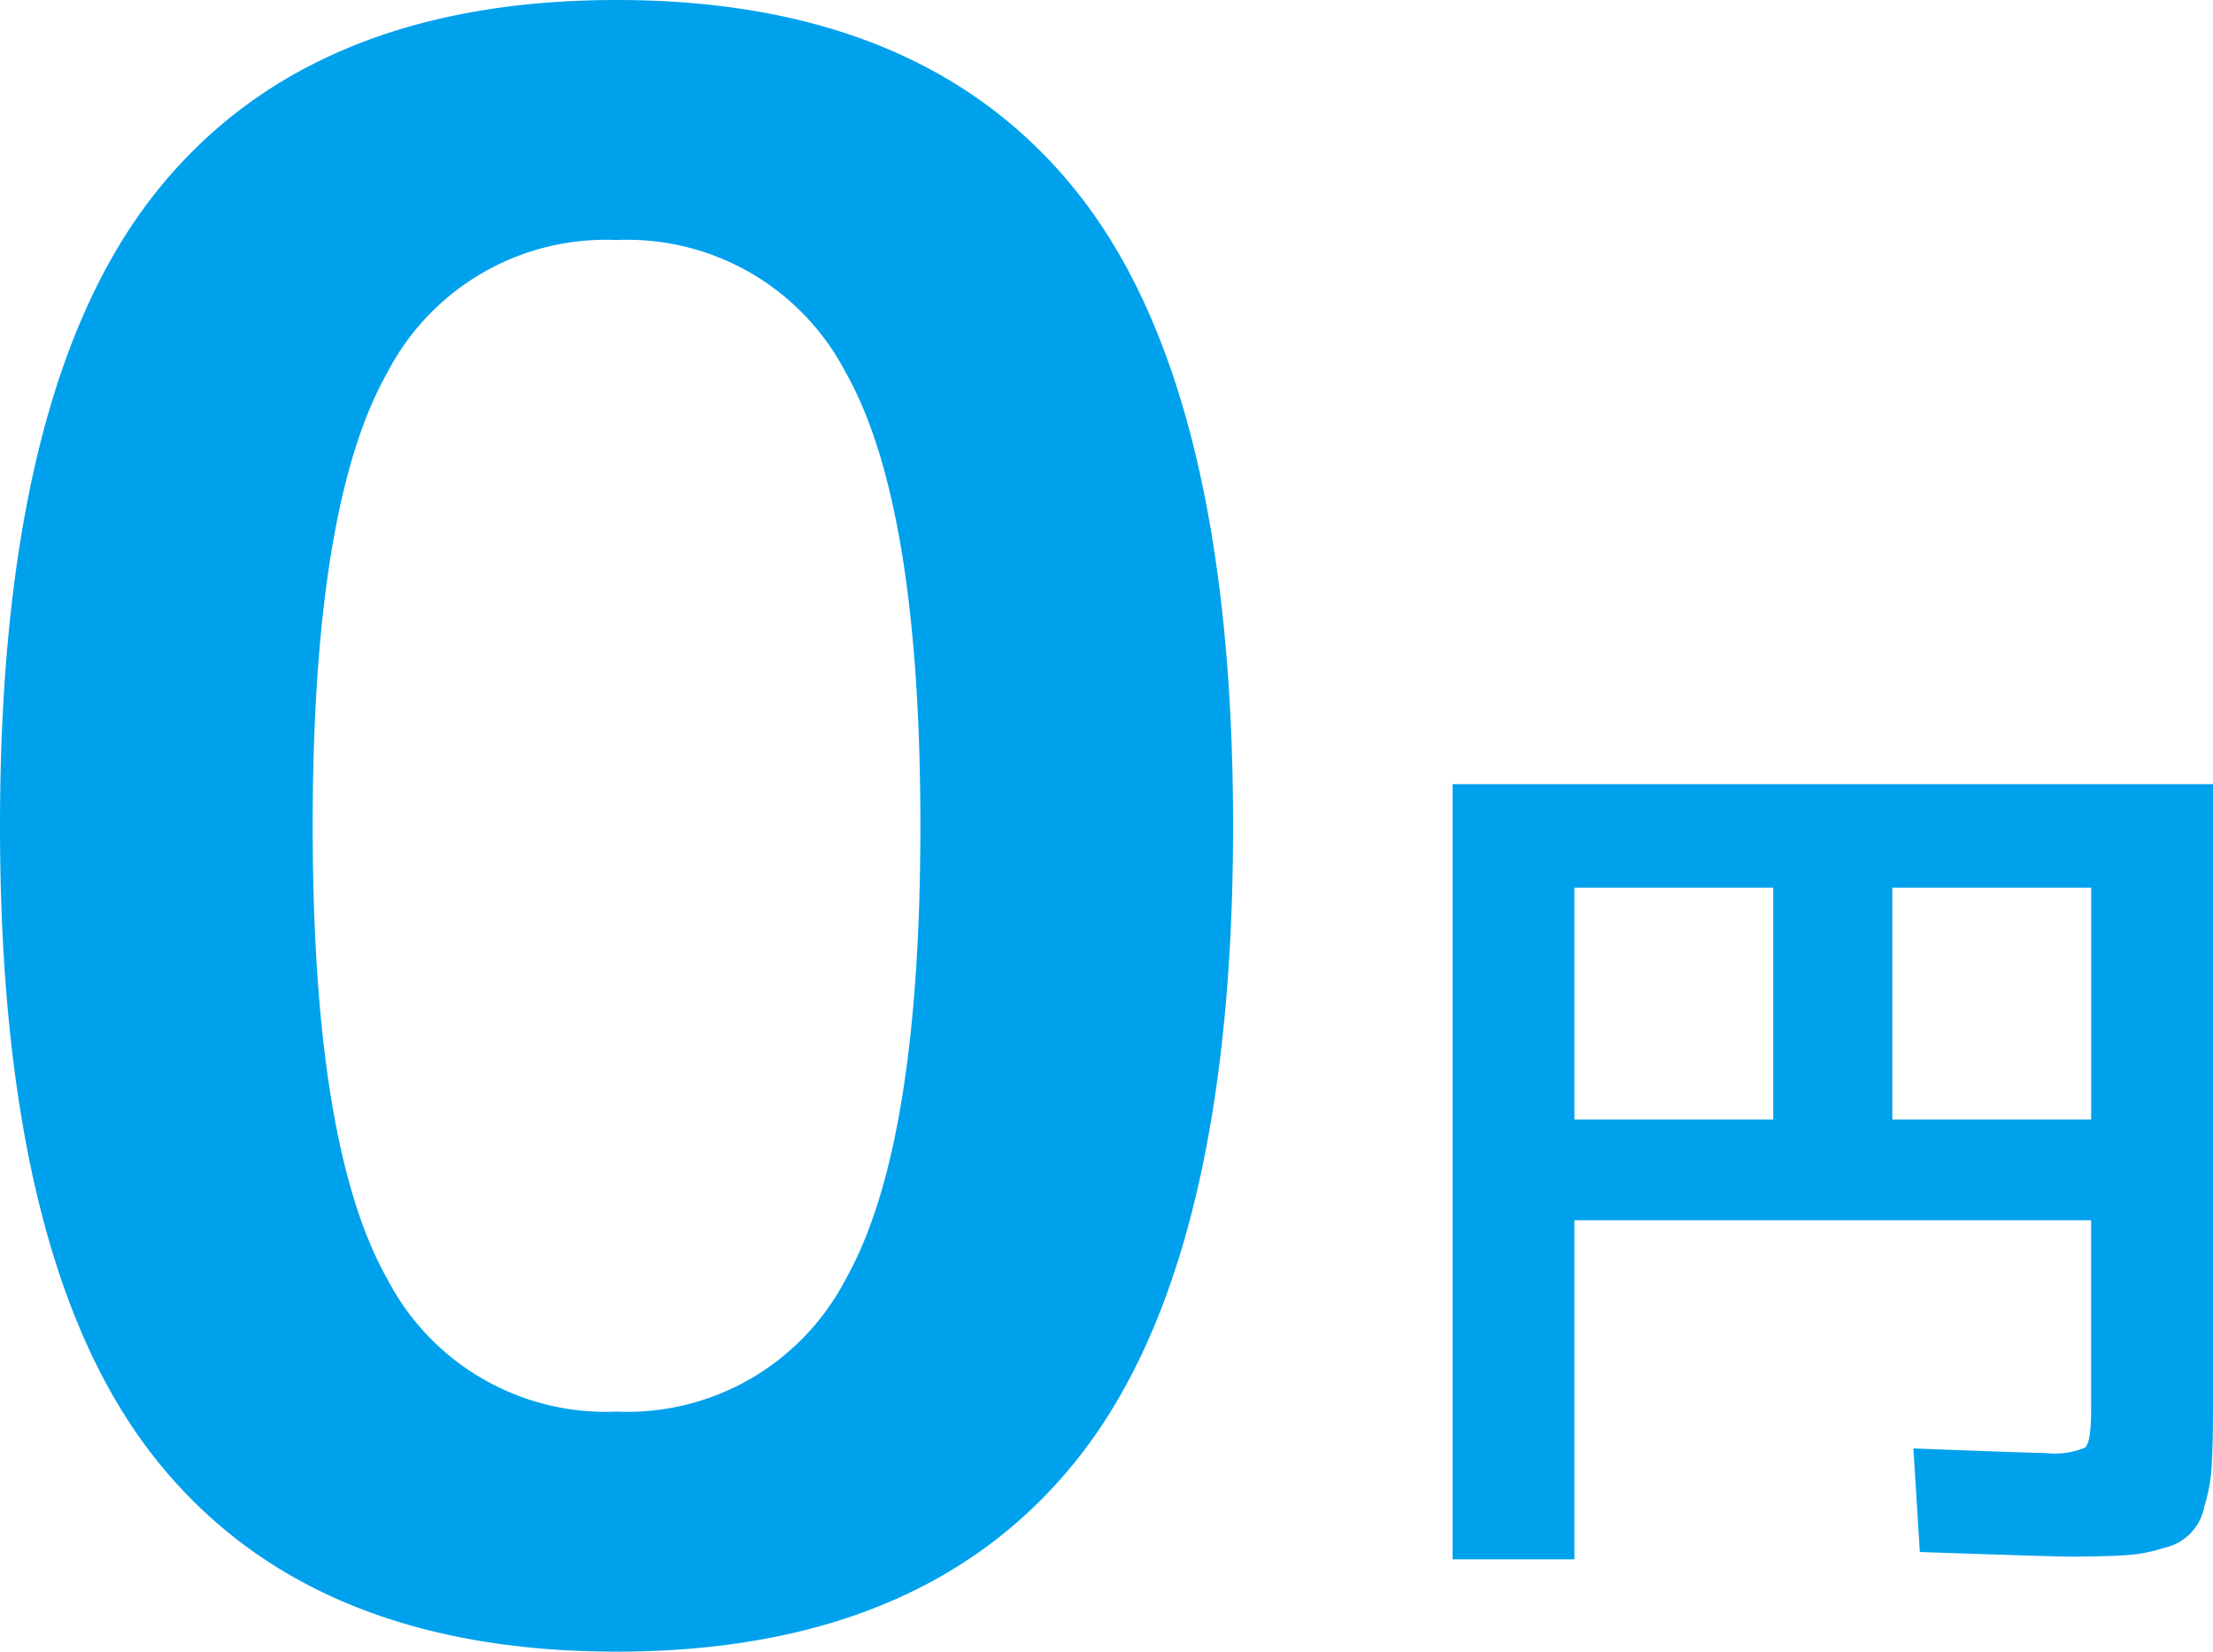
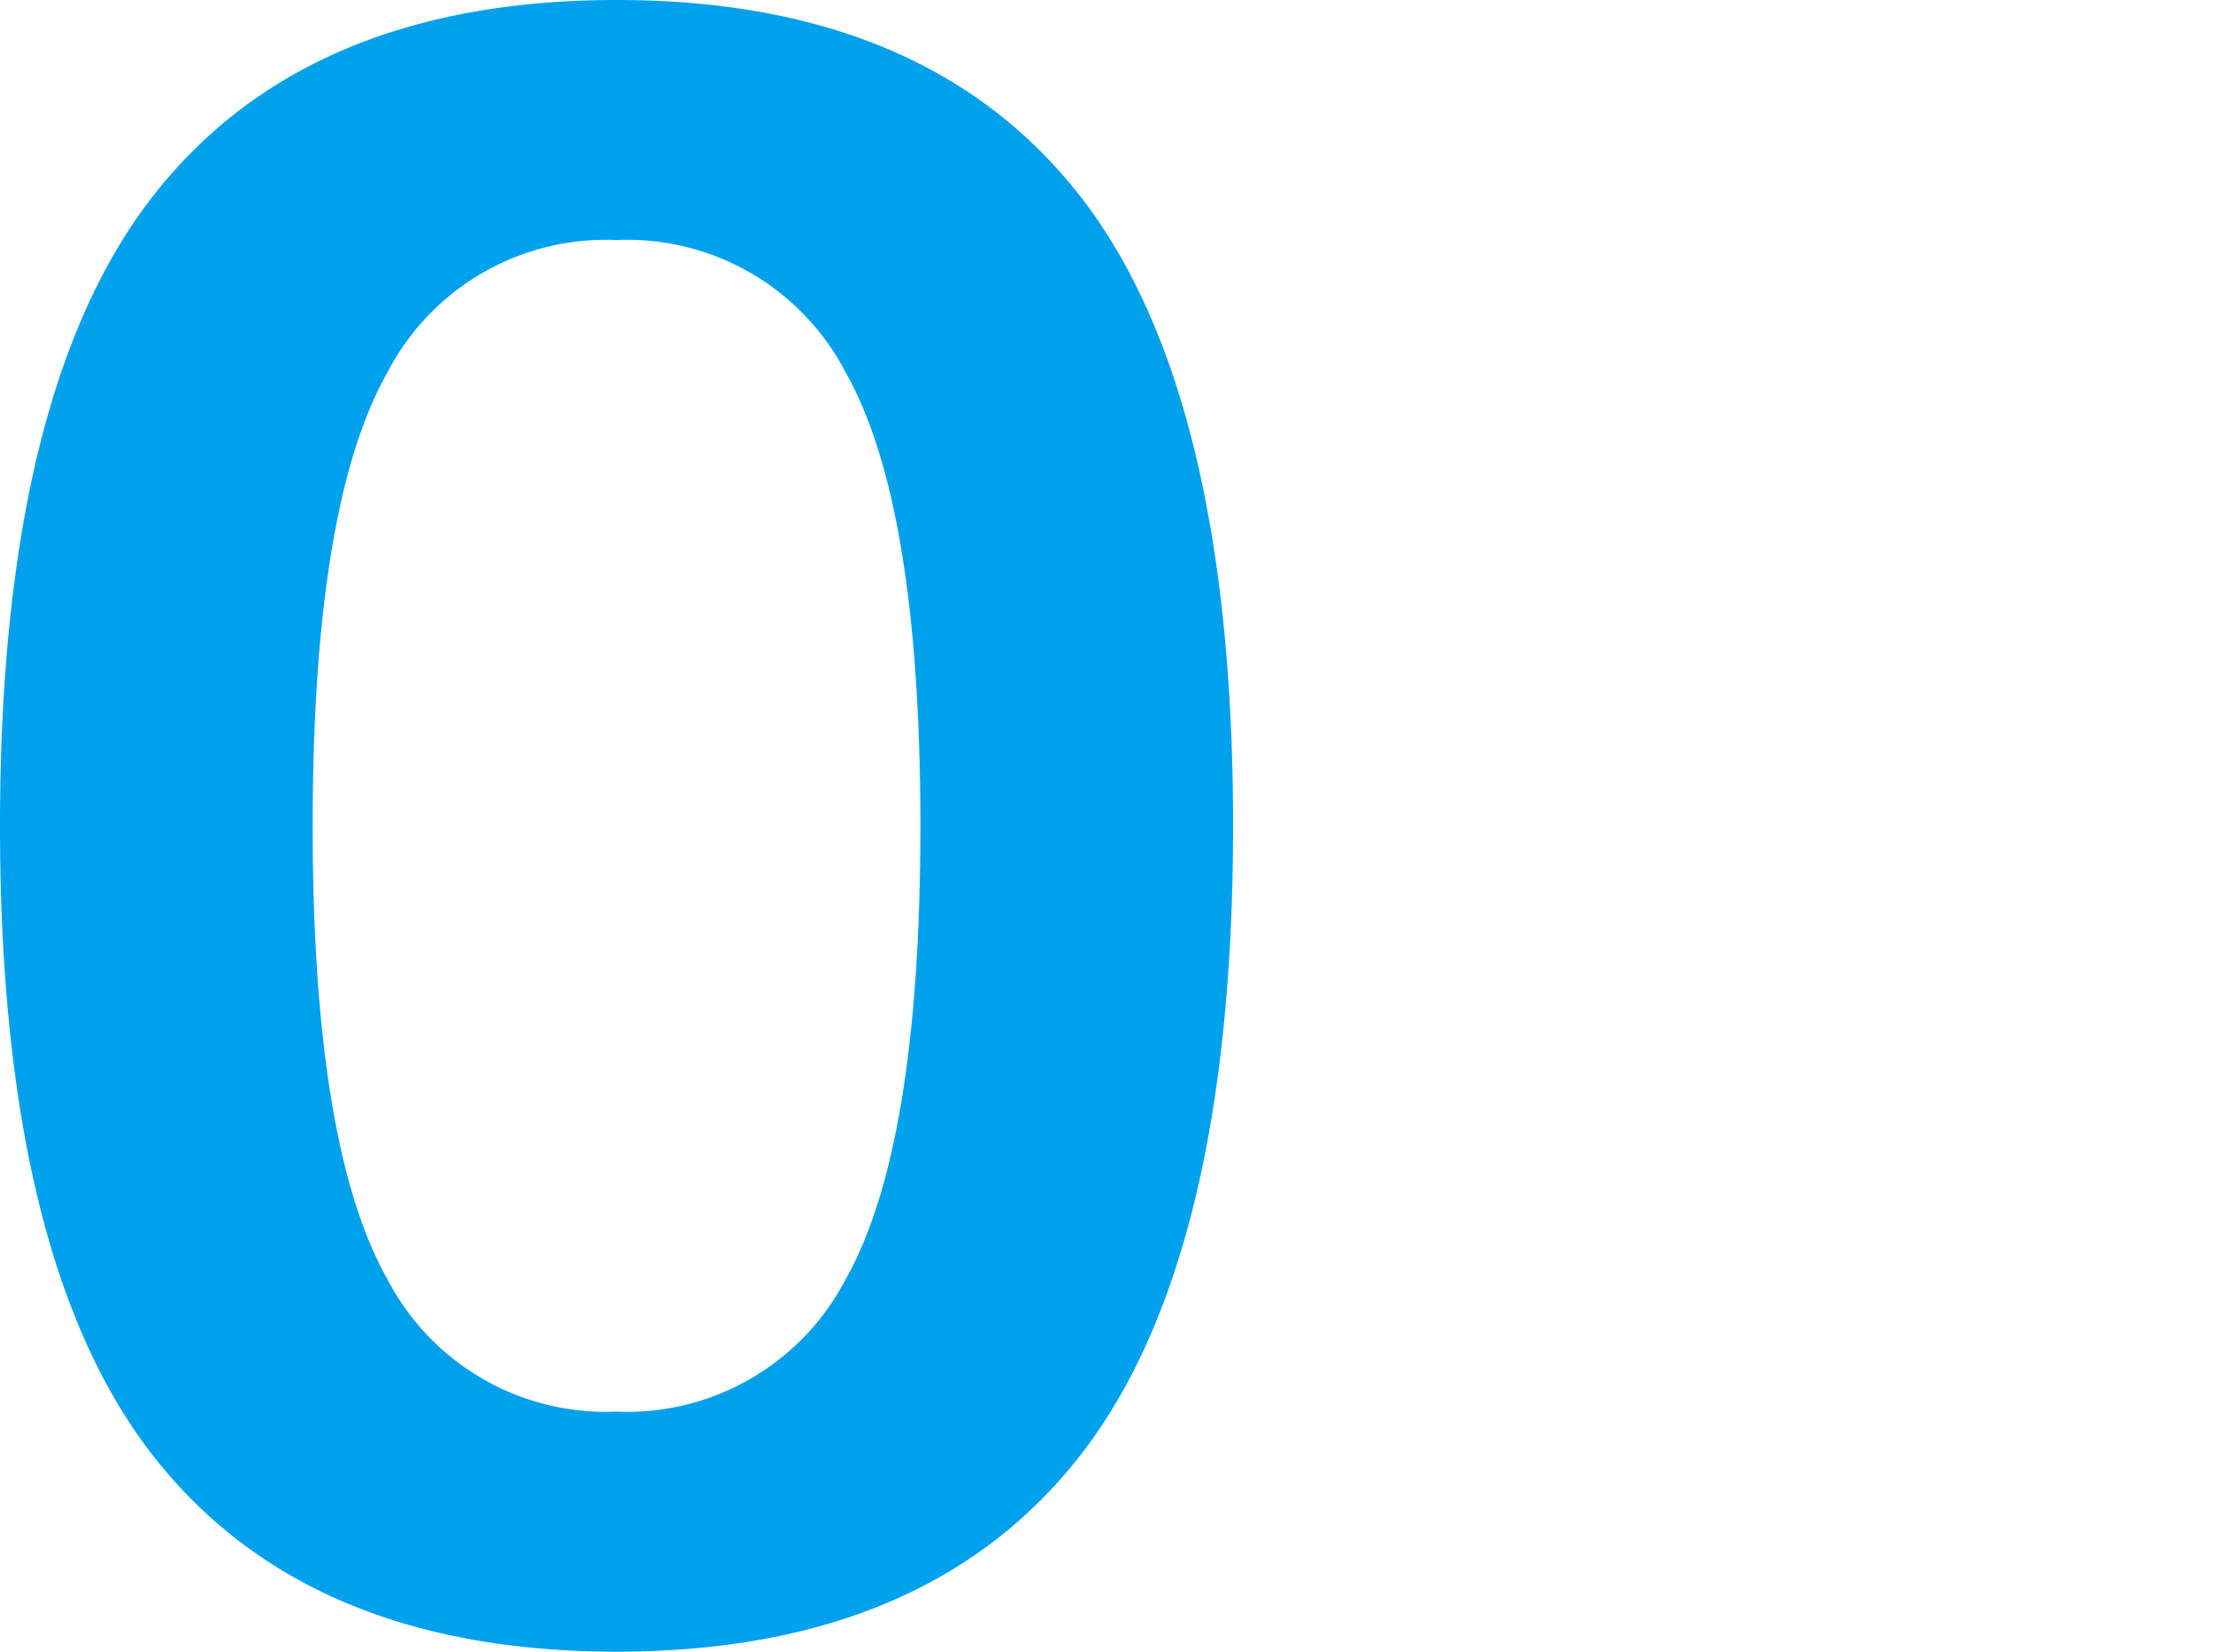
<svg xmlns="http://www.w3.org/2000/svg" width="120.605" height="90" viewBox="0 0 120.605 90">
  <path d="M8.34,10.68Q16.681.001,33.602,0q16.919,0,25.26,10.68Q67.199,21.361,67.201,45q0,23.641-8.34,34.319Q50.518,90.001,33.602,90,16.68,90,8.34,79.319-.001,68.641,0,45,0,21.36,8.34,10.68Zm12.781,59.04a13.411,13.411,0,0,0,12.48,7.2,13.414,13.414,0,0,0,12.479-7.2Q50.158,62.52,50.16,45q0-17.52-4.08-24.721a13.414,13.414,0,0,0-12.479-7.2,13.411,13.411,0,0,0-12.48,7.2Q17.04,27.479,17.041,45,17.041,62.521,21.121,69.72Z" style="fill:#00a1ec" />
-   <path d="M79.162,42.729h41.443V76.682q0,2.048-.074,3.22a9.188,9.188,0,0,1-.4,2.197,2.828,2.828,0,0,1-2.197,2.247,8.378,8.378,0,0,1-2.096.399q-1.125.075-3.072.075-.896,0-8.139-.25l-.35-5.643q6.592.251,7.191.25a4.303,4.303,0,0,0,2.172-.3q.322-.299.324-2.047V66.495H85.803V84.97H79.162Zm17.477,5.642H85.803V61.003H96.639Zm6.49,0V61.003h10.836V48.37Z" style="fill:#00a1ec" />
</svg>